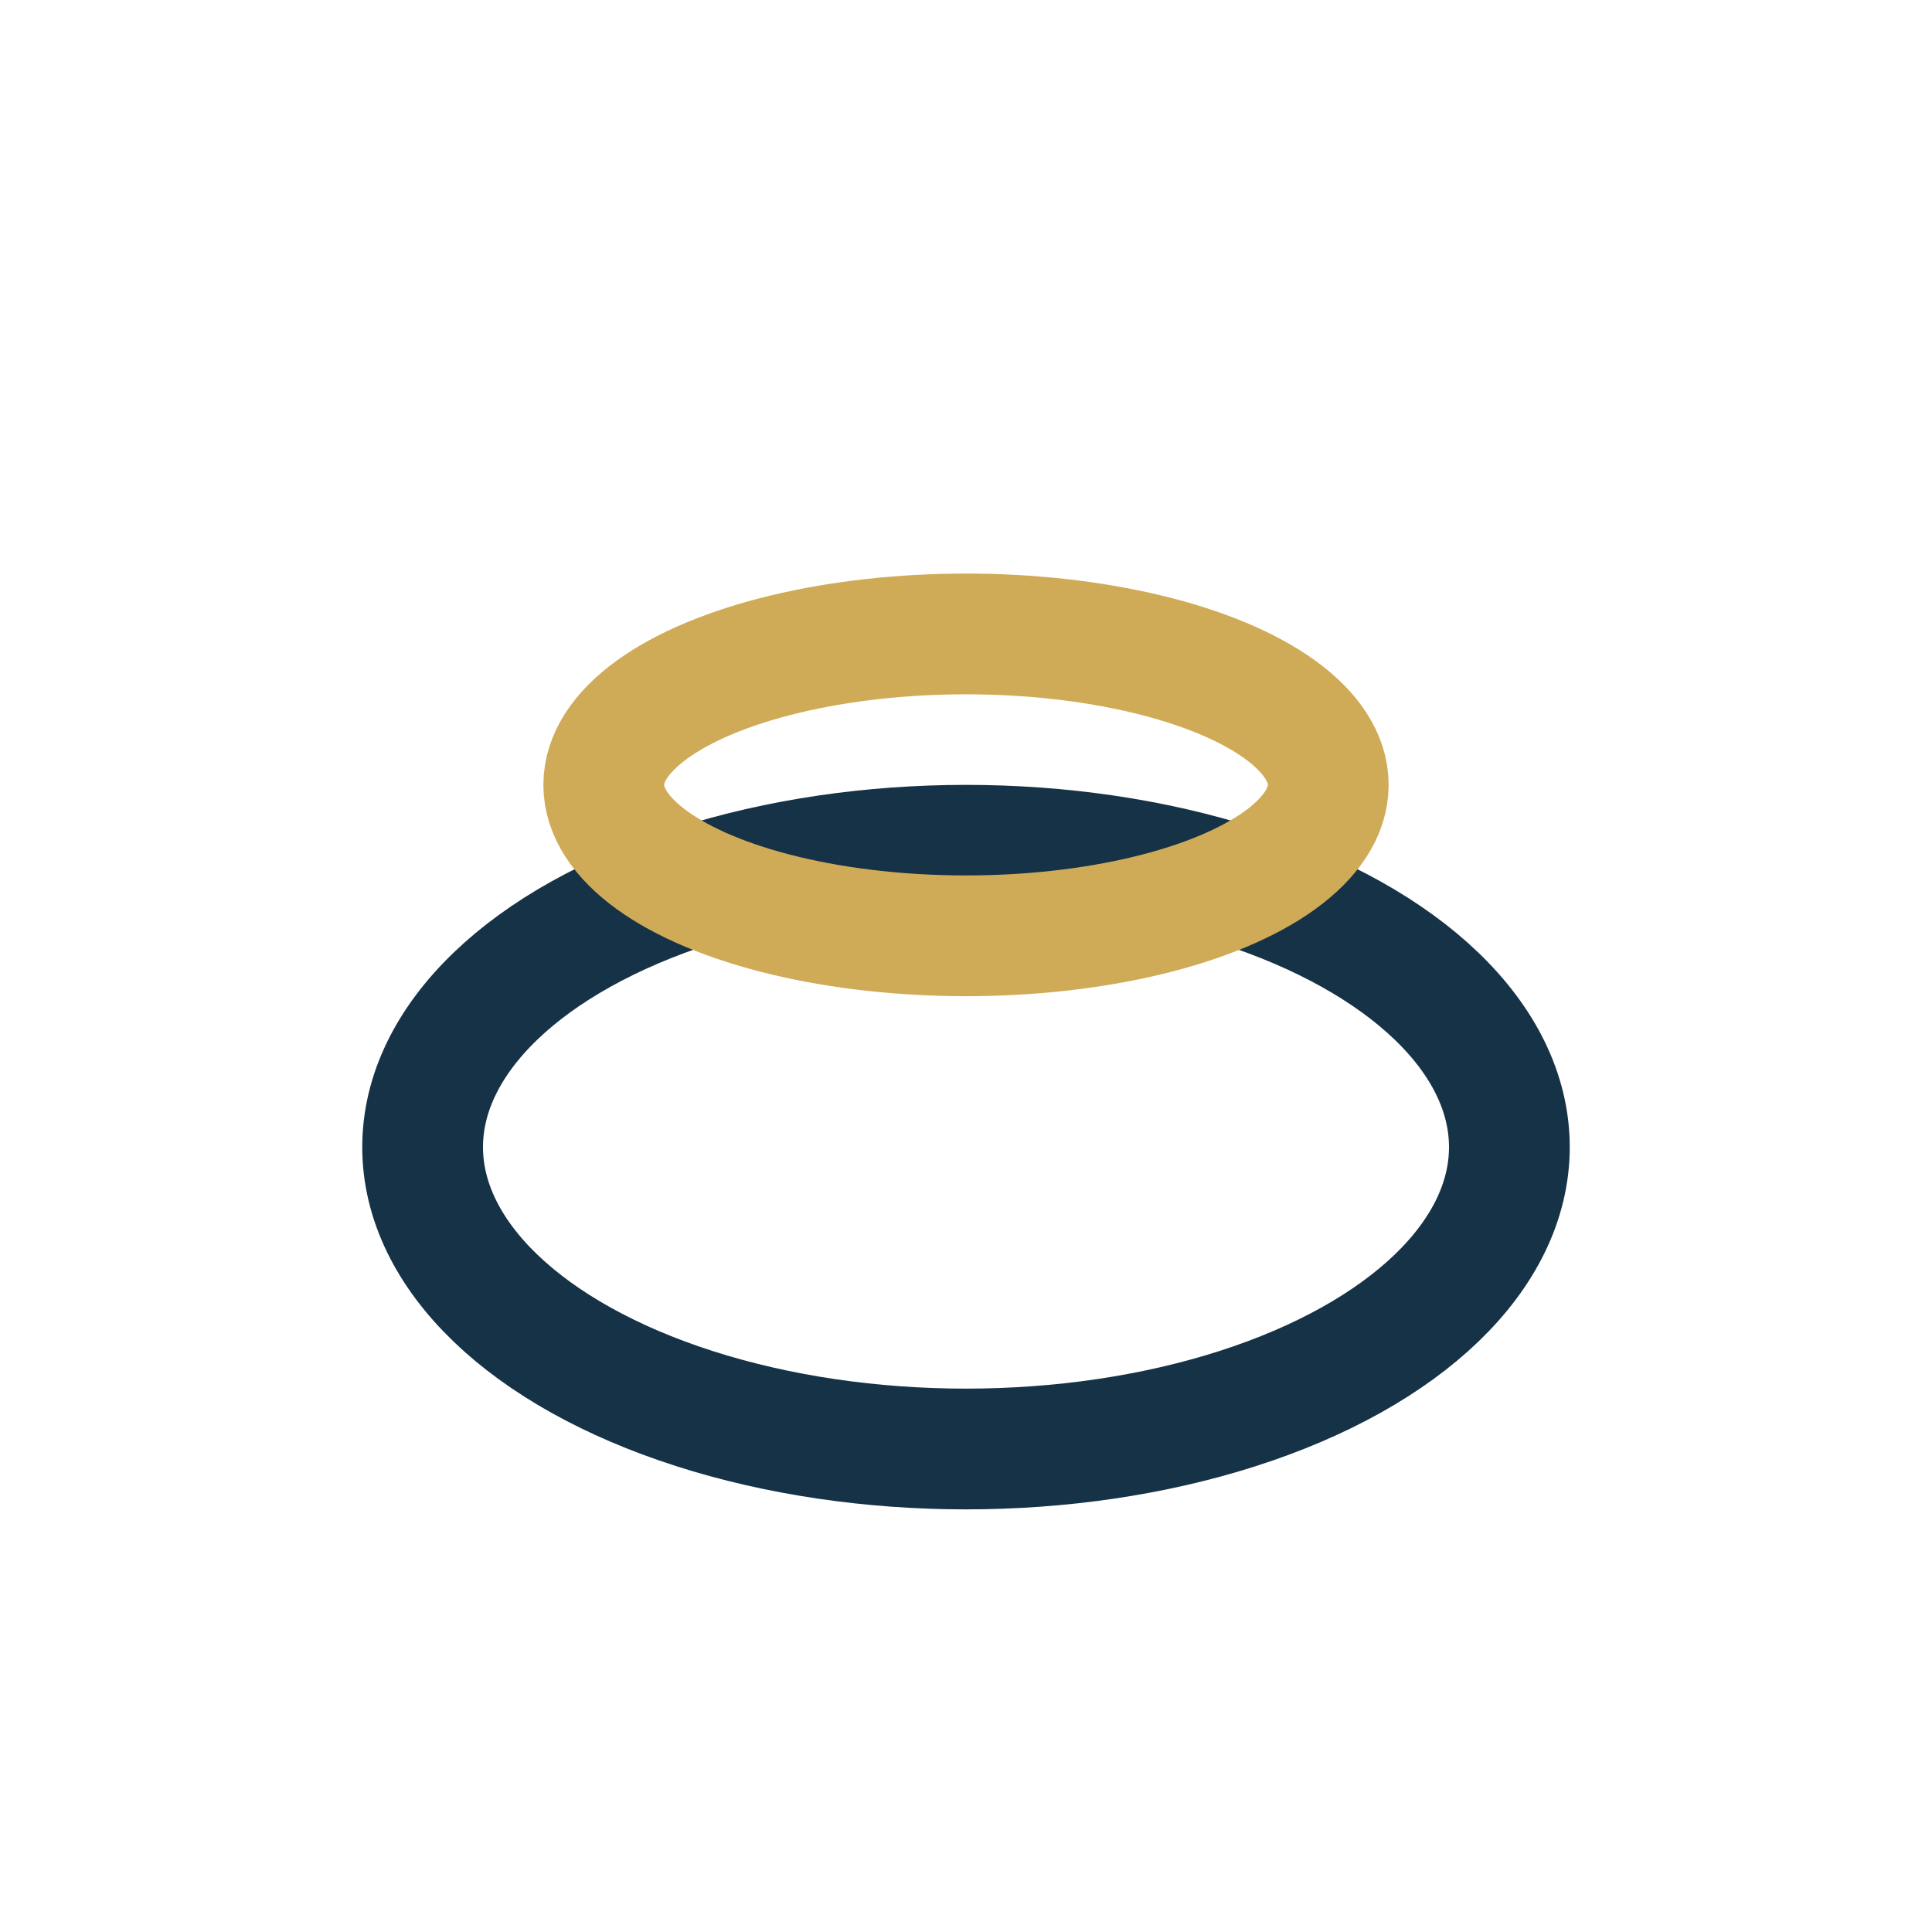
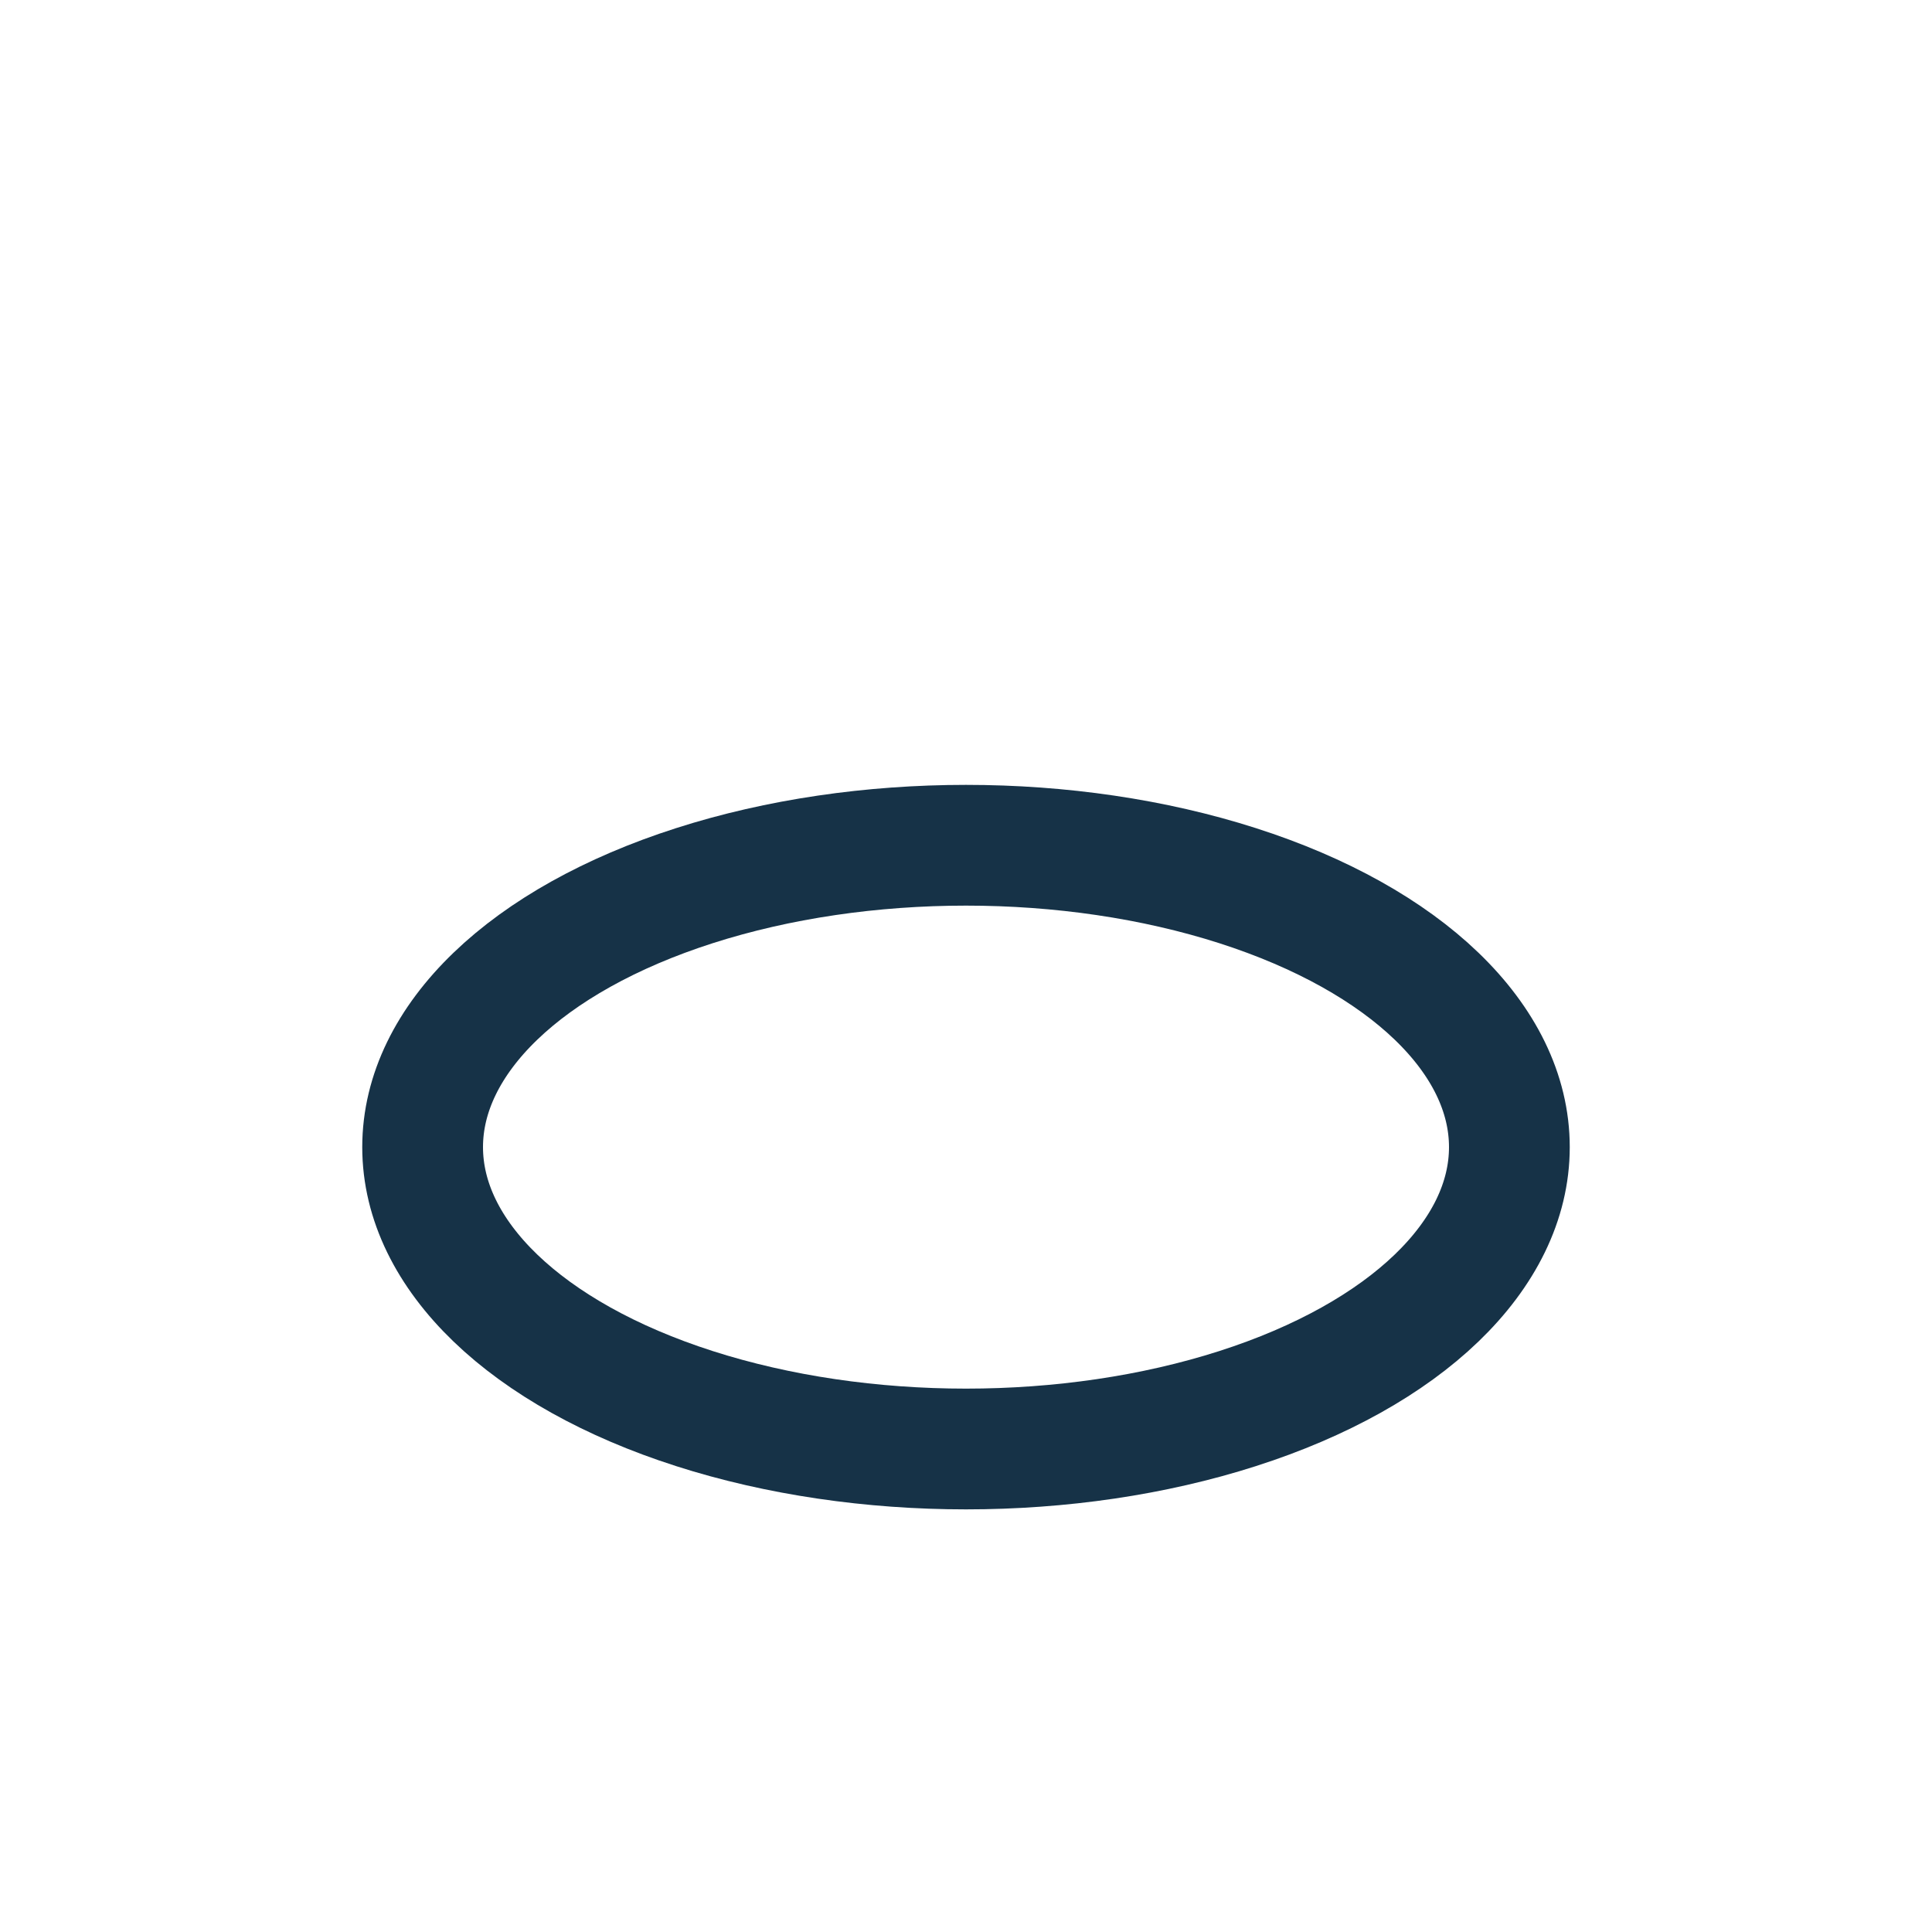
<svg xmlns="http://www.w3.org/2000/svg" width="32" height="32" viewBox="0 0 32 32">
  <ellipse cx="16" cy="19" rx="9" ry="5" fill="none" stroke="#163247" stroke-width="2" />
-   <ellipse cx="16" cy="13" rx="6" ry="2.5" fill="none" stroke="#D0AB57" stroke-width="2" />
</svg>